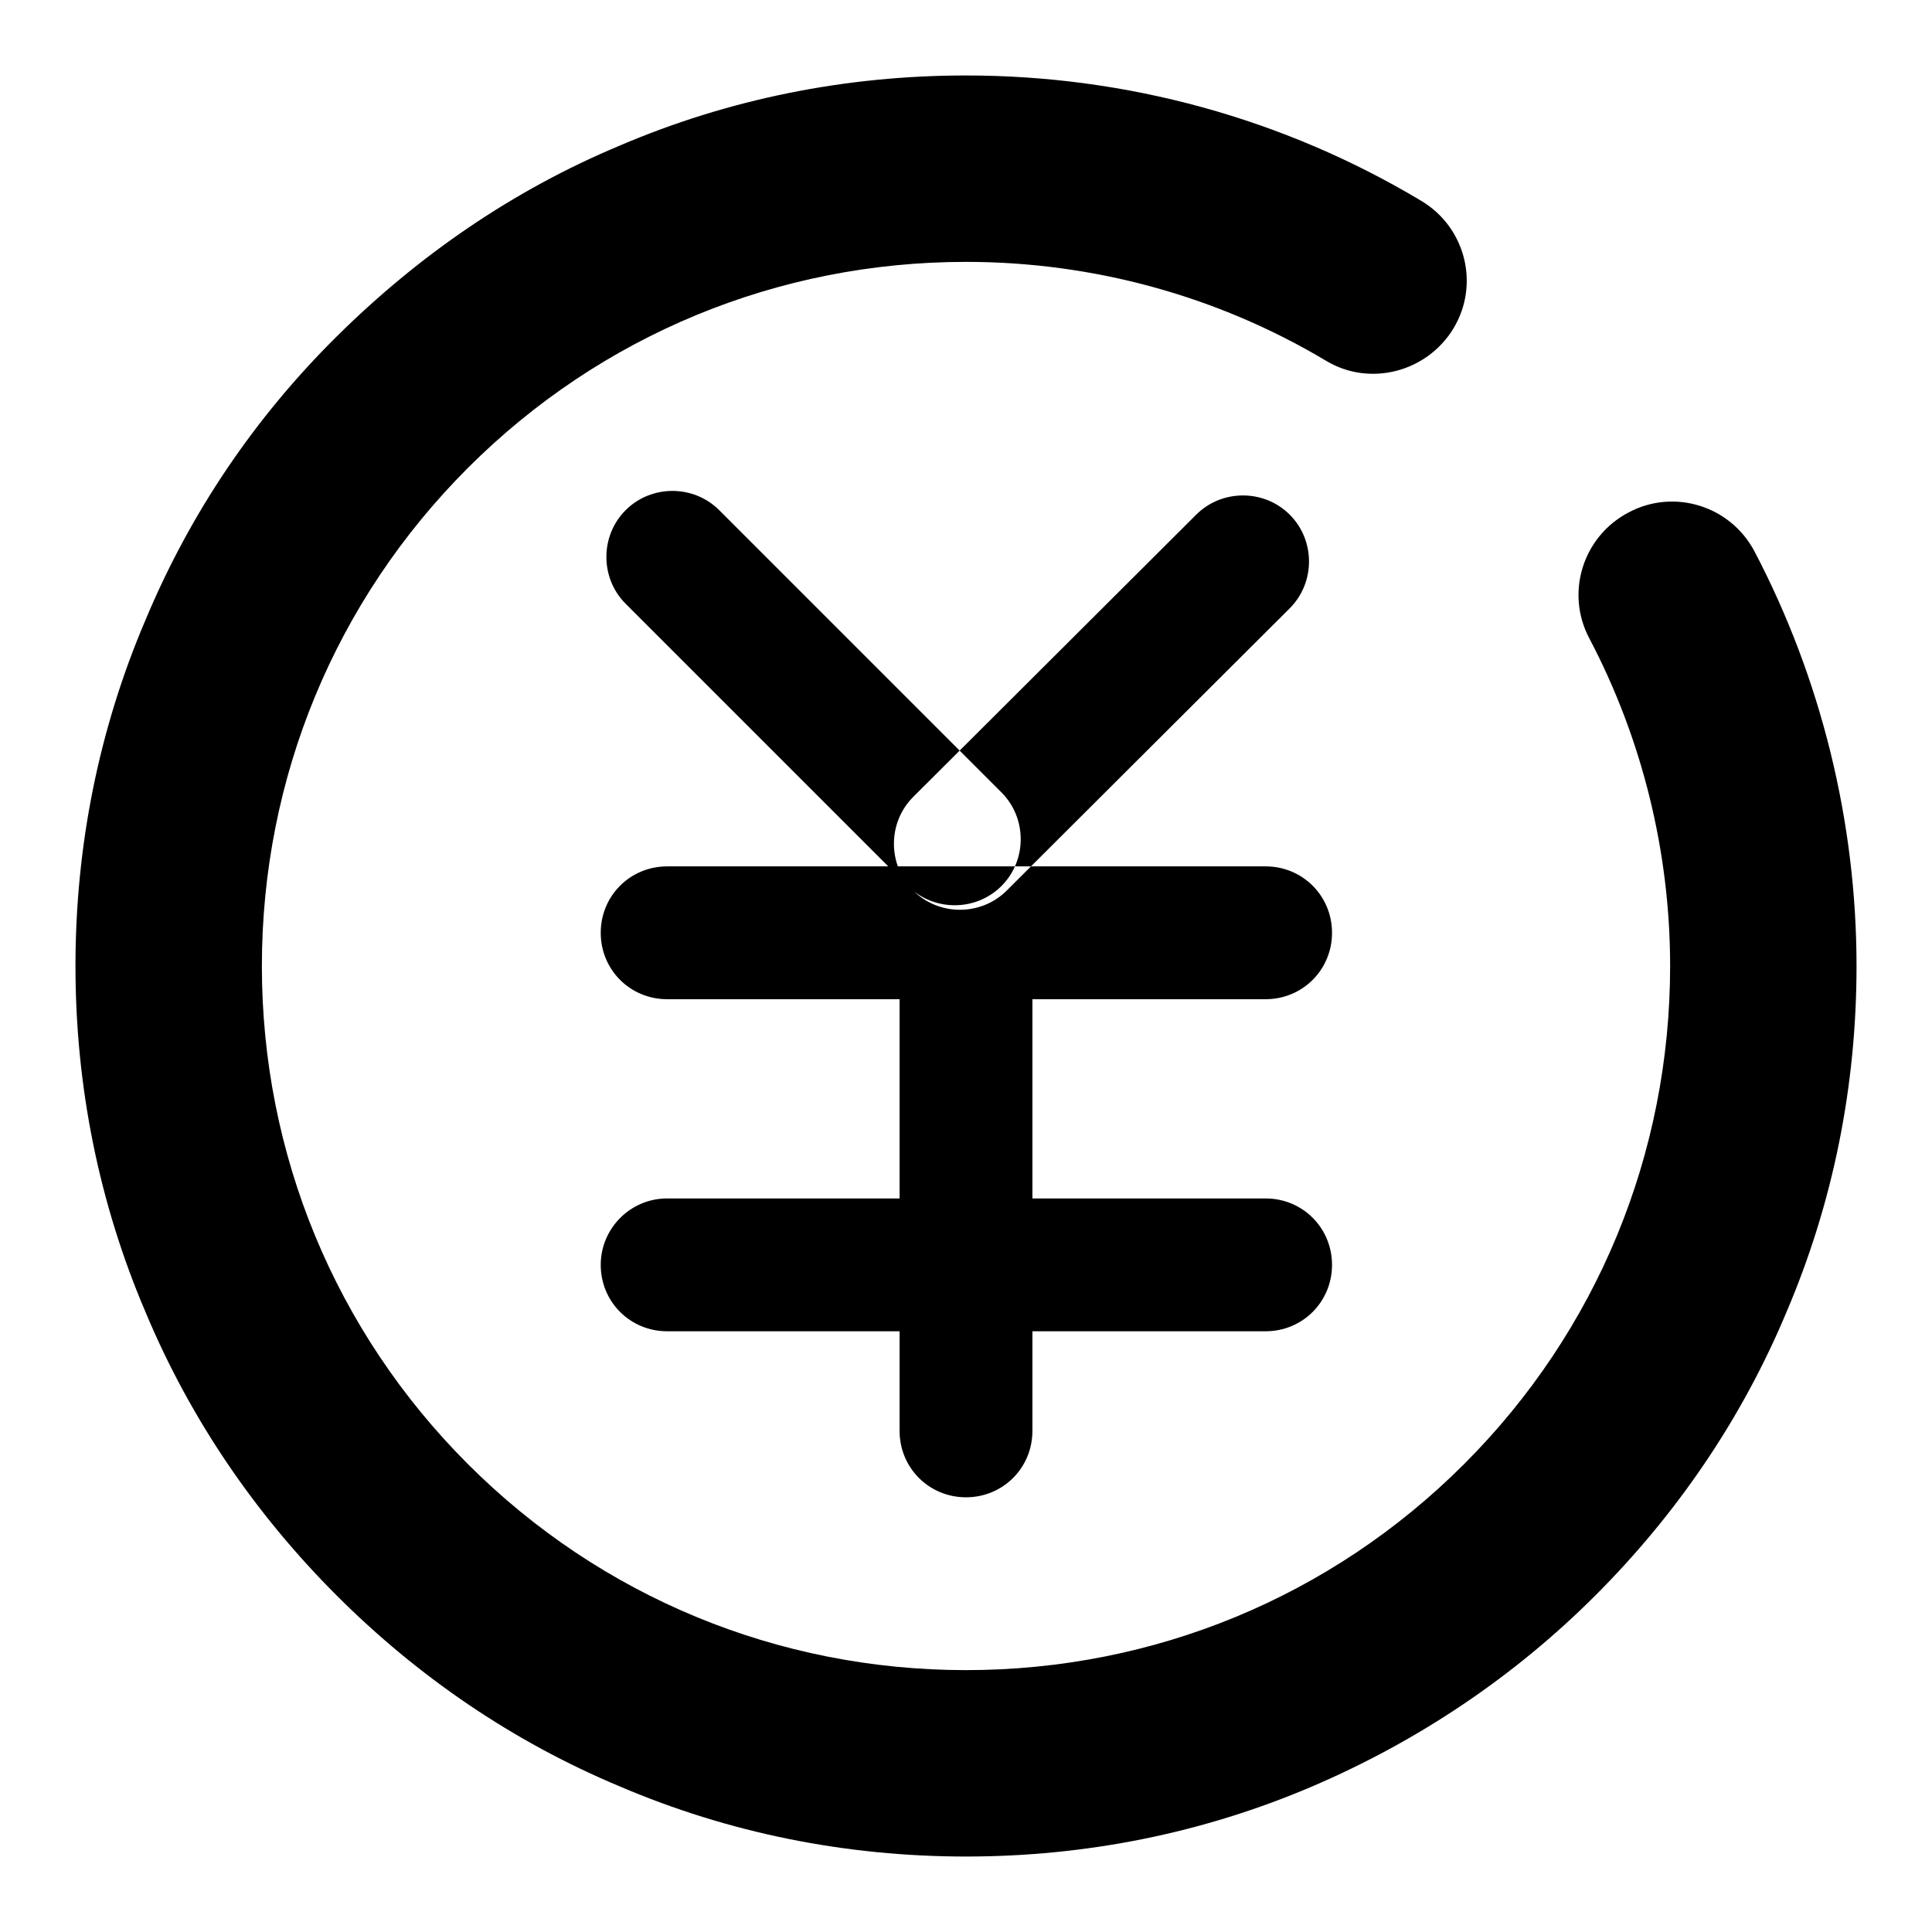
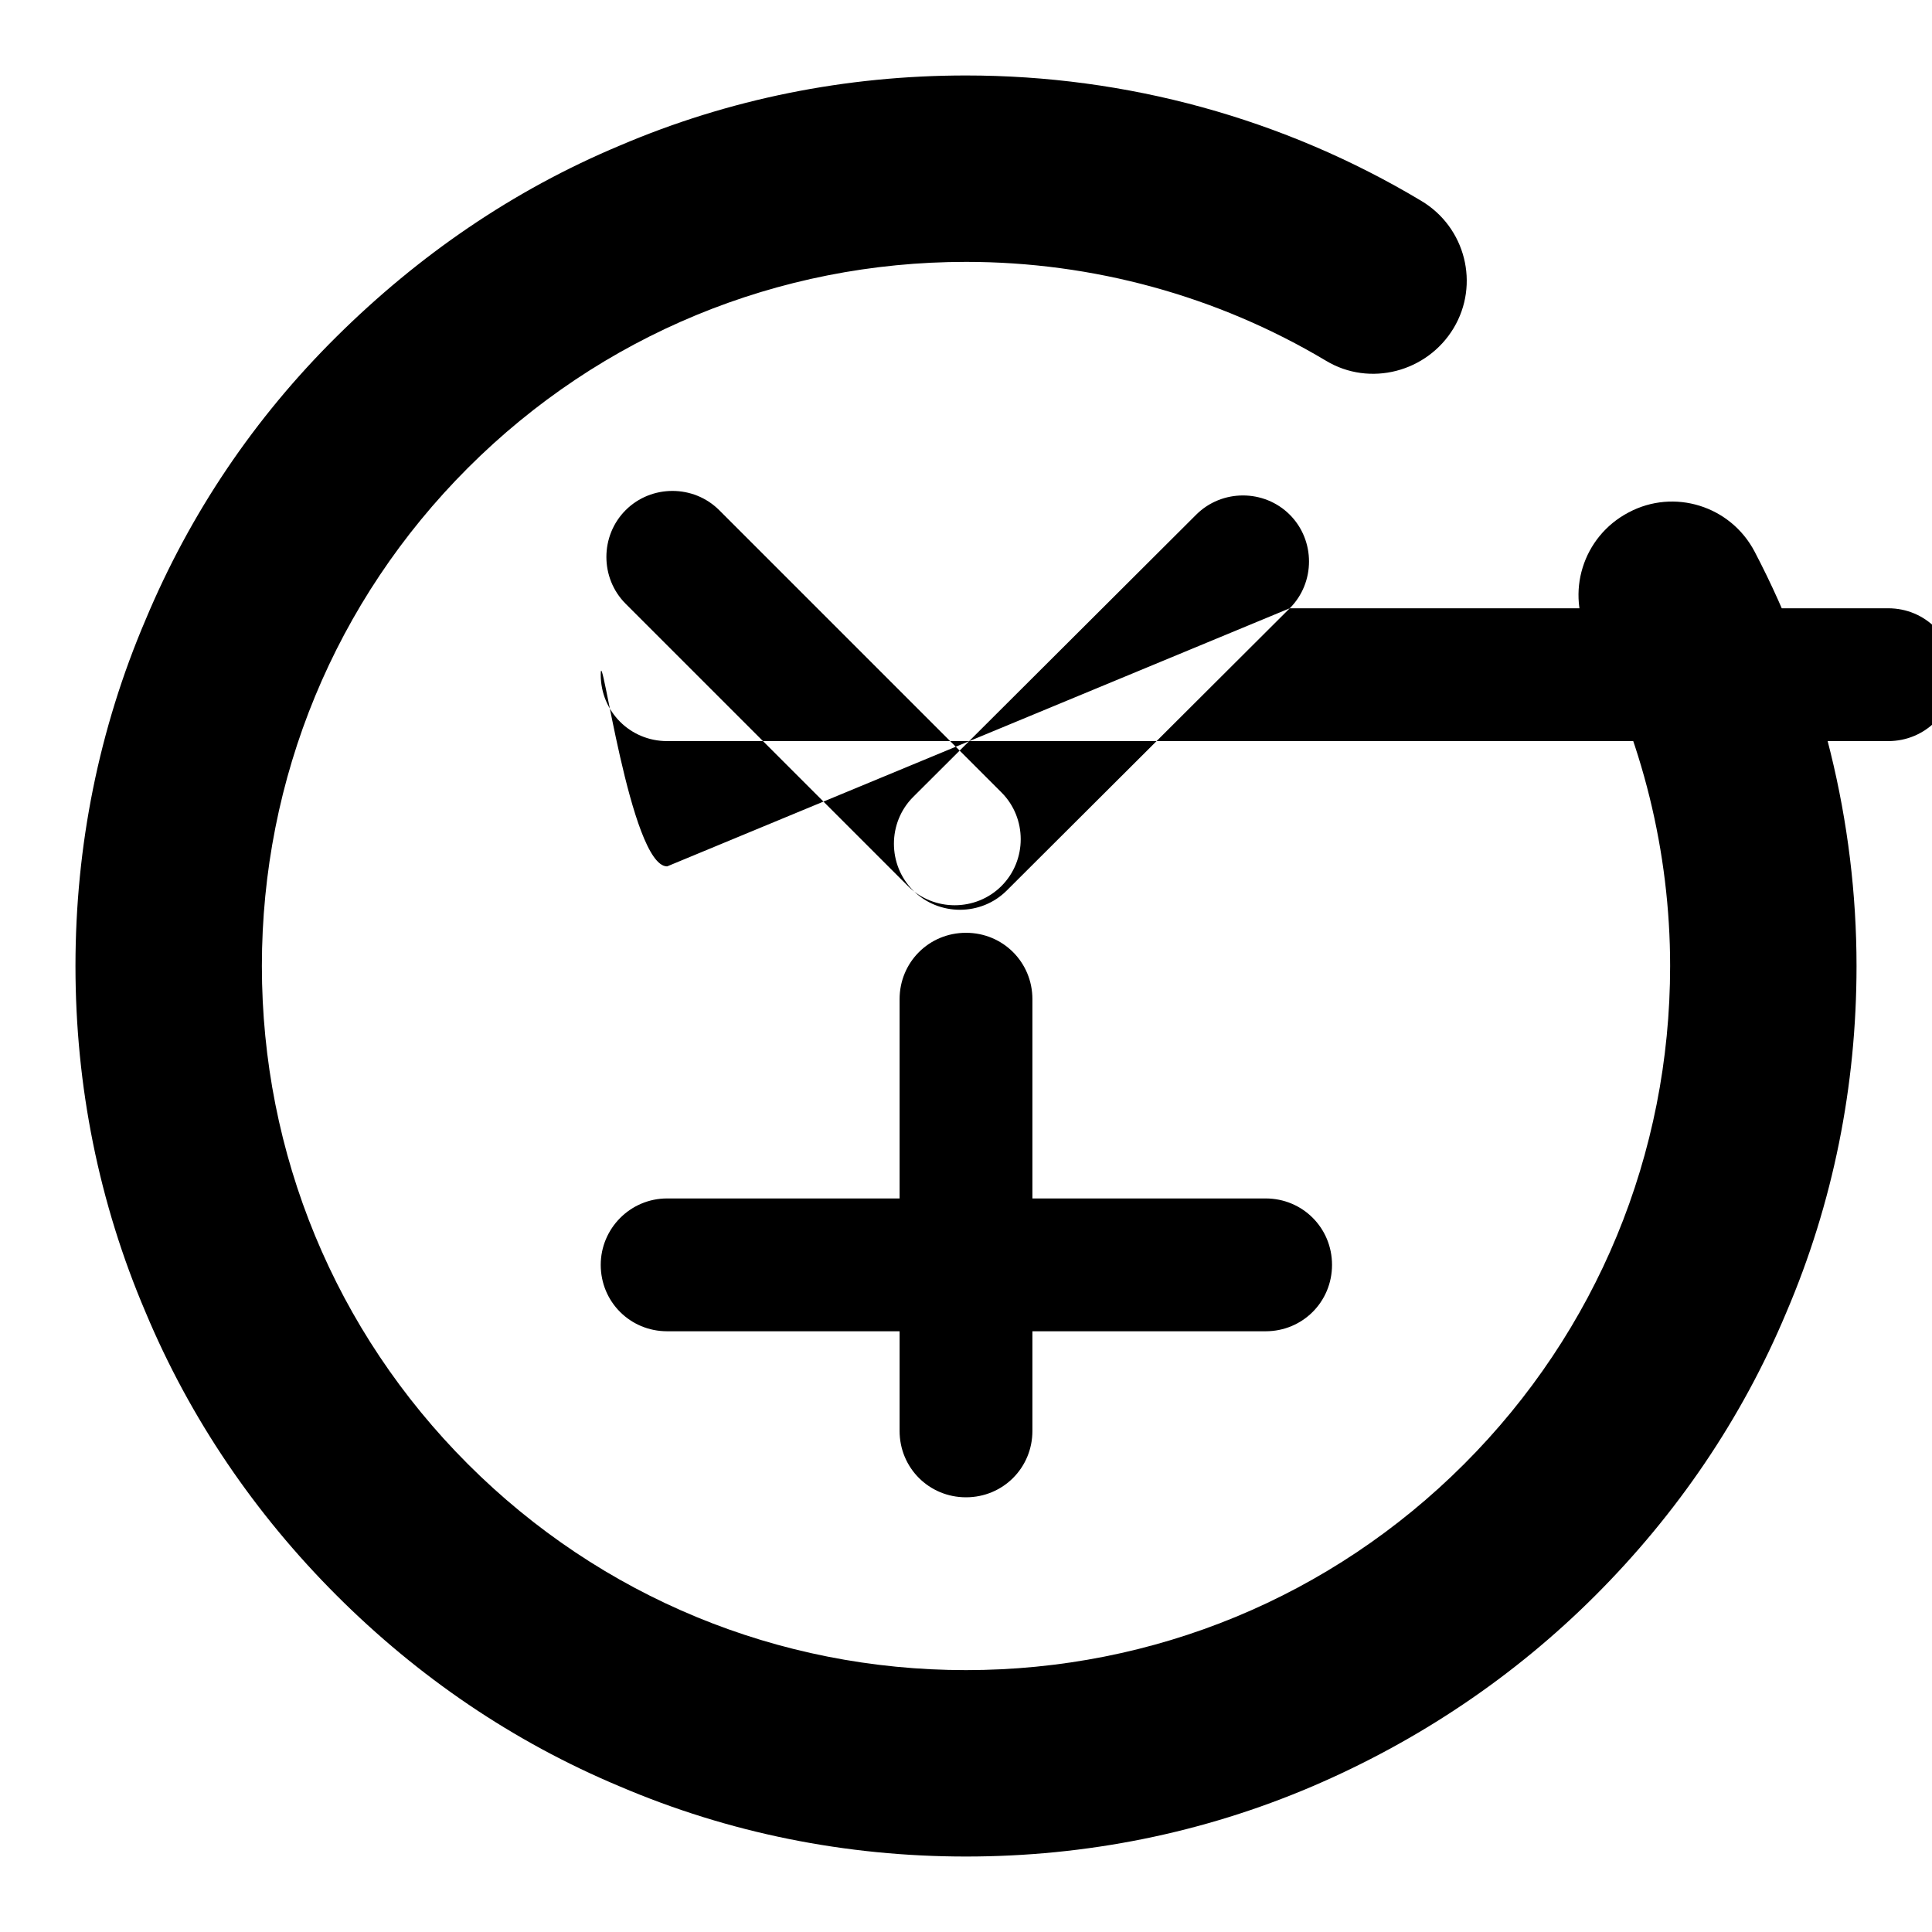
<svg xmlns="http://www.w3.org/2000/svg" version="1.1" x="0px" y="0px" viewBox="0 0 256 256" enable-background="new 0 0 256 256" xml:space="preserve">
  <g>
-     <path fill="#000000" d="M128,246c-15.9,0-31.4-3.1-45.9-9.3c-14.1-5.9-26.7-14.5-37.5-25.3S25.2,188,19.3,173.9 c-6.2-14.5-9.3-30-9.3-45.9c0-15.9,3.1-31.4,9.3-45.9C25.2,68,33.7,55.4,44.6,44.6S68,25.2,82.1,19.3c14.5-6.2,30-9.3,45.9-9.3 c21.3,0,42.1,5.7,60.3,16.6c5.9,3.5,7.8,11.1,4.3,16.9c-3.5,5.8-11.1,7.8-16.9,4.3c-14.4-8.6-30.9-13.1-47.7-13.1 c-24.9,0-48.4,9.7-66,27.3s-27.3,41.1-27.3,66s9.7,48.4,27.3,66s41.1,27.3,66,27.3s48.4-9.7,66-27.3s27.3-41.1,27.3-66 c0-15.1-3.7-30.1-10.7-43.4c-3.2-6-0.9-13.5,5.2-16.7c6-3.2,13.5-0.9,16.7,5.2c8.8,16.8,13.5,35.8,13.5,54.9 c0,15.9-3.1,31.4-9.3,45.9c-5.9,14.1-14.5,26.7-25.3,37.5s-23.5,19.3-37.5,25.3C159.4,242.9,143.9,246,128,246z M82.9,80 c-3.4-3.4-3.4-9,0-12.4c3.4-3.4,9-3.4,12.4,0l37.4,37.4c3.4,3.4,3.4,9,0,12.4c-3.4,3.4-9,3.4-12.4,0L82.9,80 M170.9,80.6 c3.4-3.4,3.4-9,0-12.4c-3.4-3.4-9-3.4-12.4,0L121,105.6c-3.4,3.4-3.4,9,0,12.4c3.4,3.4,9,3.4,12.4,0L170.9,80.6 M88.4,114.8h79.3 c4.9,0,8.8,3.9,8.8,8.8s-3.9,8.8-8.8,8.8H88.4c-4.9,0-8.8-3.9-8.8-8.8S83.5,114.8,88.4,114.8z M128,123.6c4.9,0,8.8,3.9,8.8,8.8 v57.2c0,4.9-3.9,8.8-8.8,8.8c-4.9,0-8.8-3.9-8.8-8.8v-57.2C119.2,127.5,123.1,123.6,128,123.6z M88.4,158.8h79.3 c4.9,0,8.8,3.9,8.8,8.8c0,4.9-3.9,8.8-8.8,8.8H88.4c-4.9,0-8.8-3.9-8.8-8.8C79.6,162.8,83.5,158.8,88.4,158.8z" />
+     <path fill="#000000" d="M128,246c-15.9,0-31.4-3.1-45.9-9.3c-14.1-5.9-26.7-14.5-37.5-25.3S25.2,188,19.3,173.9 c-6.2-14.5-9.3-30-9.3-45.9c0-15.9,3.1-31.4,9.3-45.9C25.2,68,33.7,55.4,44.6,44.6S68,25.2,82.1,19.3c14.5-6.2,30-9.3,45.9-9.3 c21.3,0,42.1,5.7,60.3,16.6c5.9,3.5,7.8,11.1,4.3,16.9c-3.5,5.8-11.1,7.8-16.9,4.3c-14.4-8.6-30.9-13.1-47.7-13.1 c-24.9,0-48.4,9.7-66,27.3s-27.3,41.1-27.3,66s9.7,48.4,27.3,66s41.1,27.3,66,27.3s48.4-9.7,66-27.3s27.3-41.1,27.3-66 c0-15.1-3.7-30.1-10.7-43.4c-3.2-6-0.9-13.5,5.2-16.7c6-3.2,13.5-0.9,16.7,5.2c8.8,16.8,13.5,35.8,13.5,54.9 c0,15.9-3.1,31.4-9.3,45.9c-5.9,14.1-14.5,26.7-25.3,37.5s-23.5,19.3-37.5,25.3C159.4,242.9,143.9,246,128,246z M82.9,80 c-3.4-3.4-3.4-9,0-12.4c3.4-3.4,9-3.4,12.4,0l37.4,37.4c3.4,3.4,3.4,9,0,12.4c-3.4,3.4-9,3.4-12.4,0L82.9,80 M170.9,80.6 c3.4-3.4,3.4-9,0-12.4c-3.4-3.4-9-3.4-12.4,0L121,105.6c-3.4,3.4-3.4,9,0,12.4c3.4,3.4,9,3.4,12.4,0L170.9,80.6 h79.3 c4.9,0,8.8,3.9,8.8,8.8s-3.9,8.8-8.8,8.8H88.4c-4.9,0-8.8-3.9-8.8-8.8S83.5,114.8,88.4,114.8z M128,123.6c4.9,0,8.8,3.9,8.8,8.8 v57.2c0,4.9-3.9,8.8-8.8,8.8c-4.9,0-8.8-3.9-8.8-8.8v-57.2C119.2,127.5,123.1,123.6,128,123.6z M88.4,158.8h79.3 c4.9,0,8.8,3.9,8.8,8.8c0,4.9-3.9,8.8-8.8,8.8H88.4c-4.9,0-8.8-3.9-8.8-8.8C79.6,162.8,83.5,158.8,88.4,158.8z" />
  </g>
</svg>